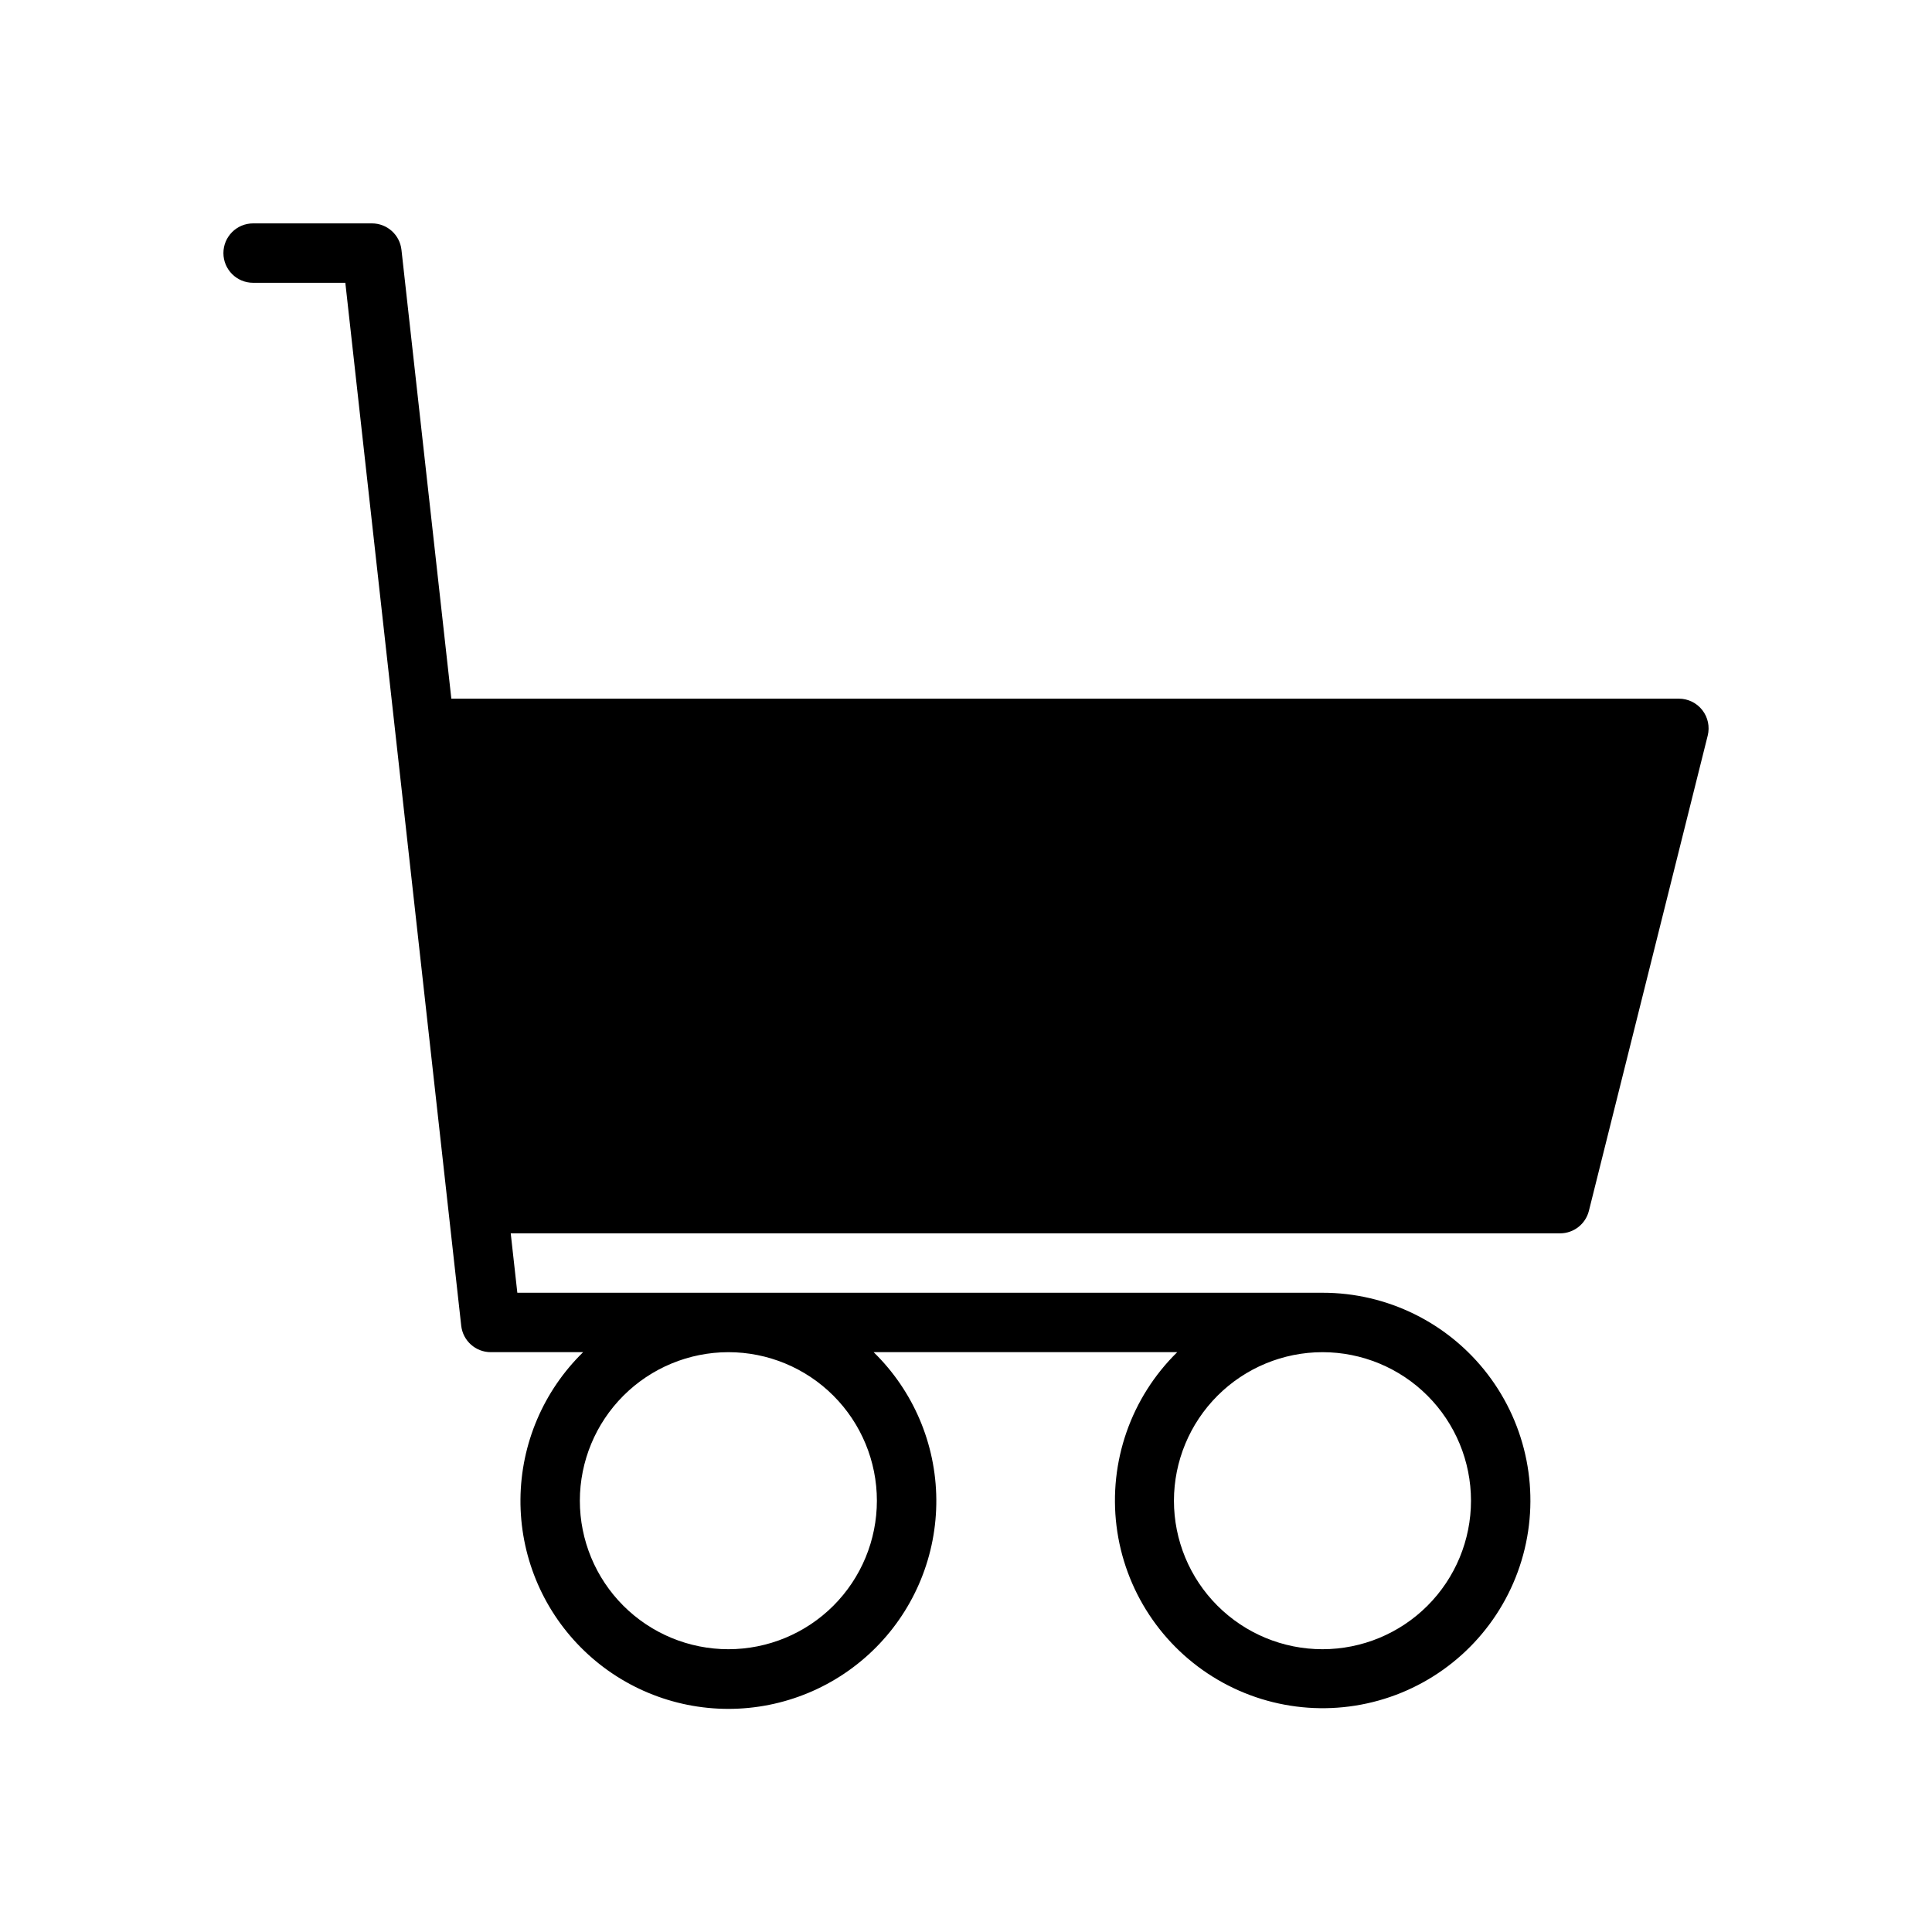
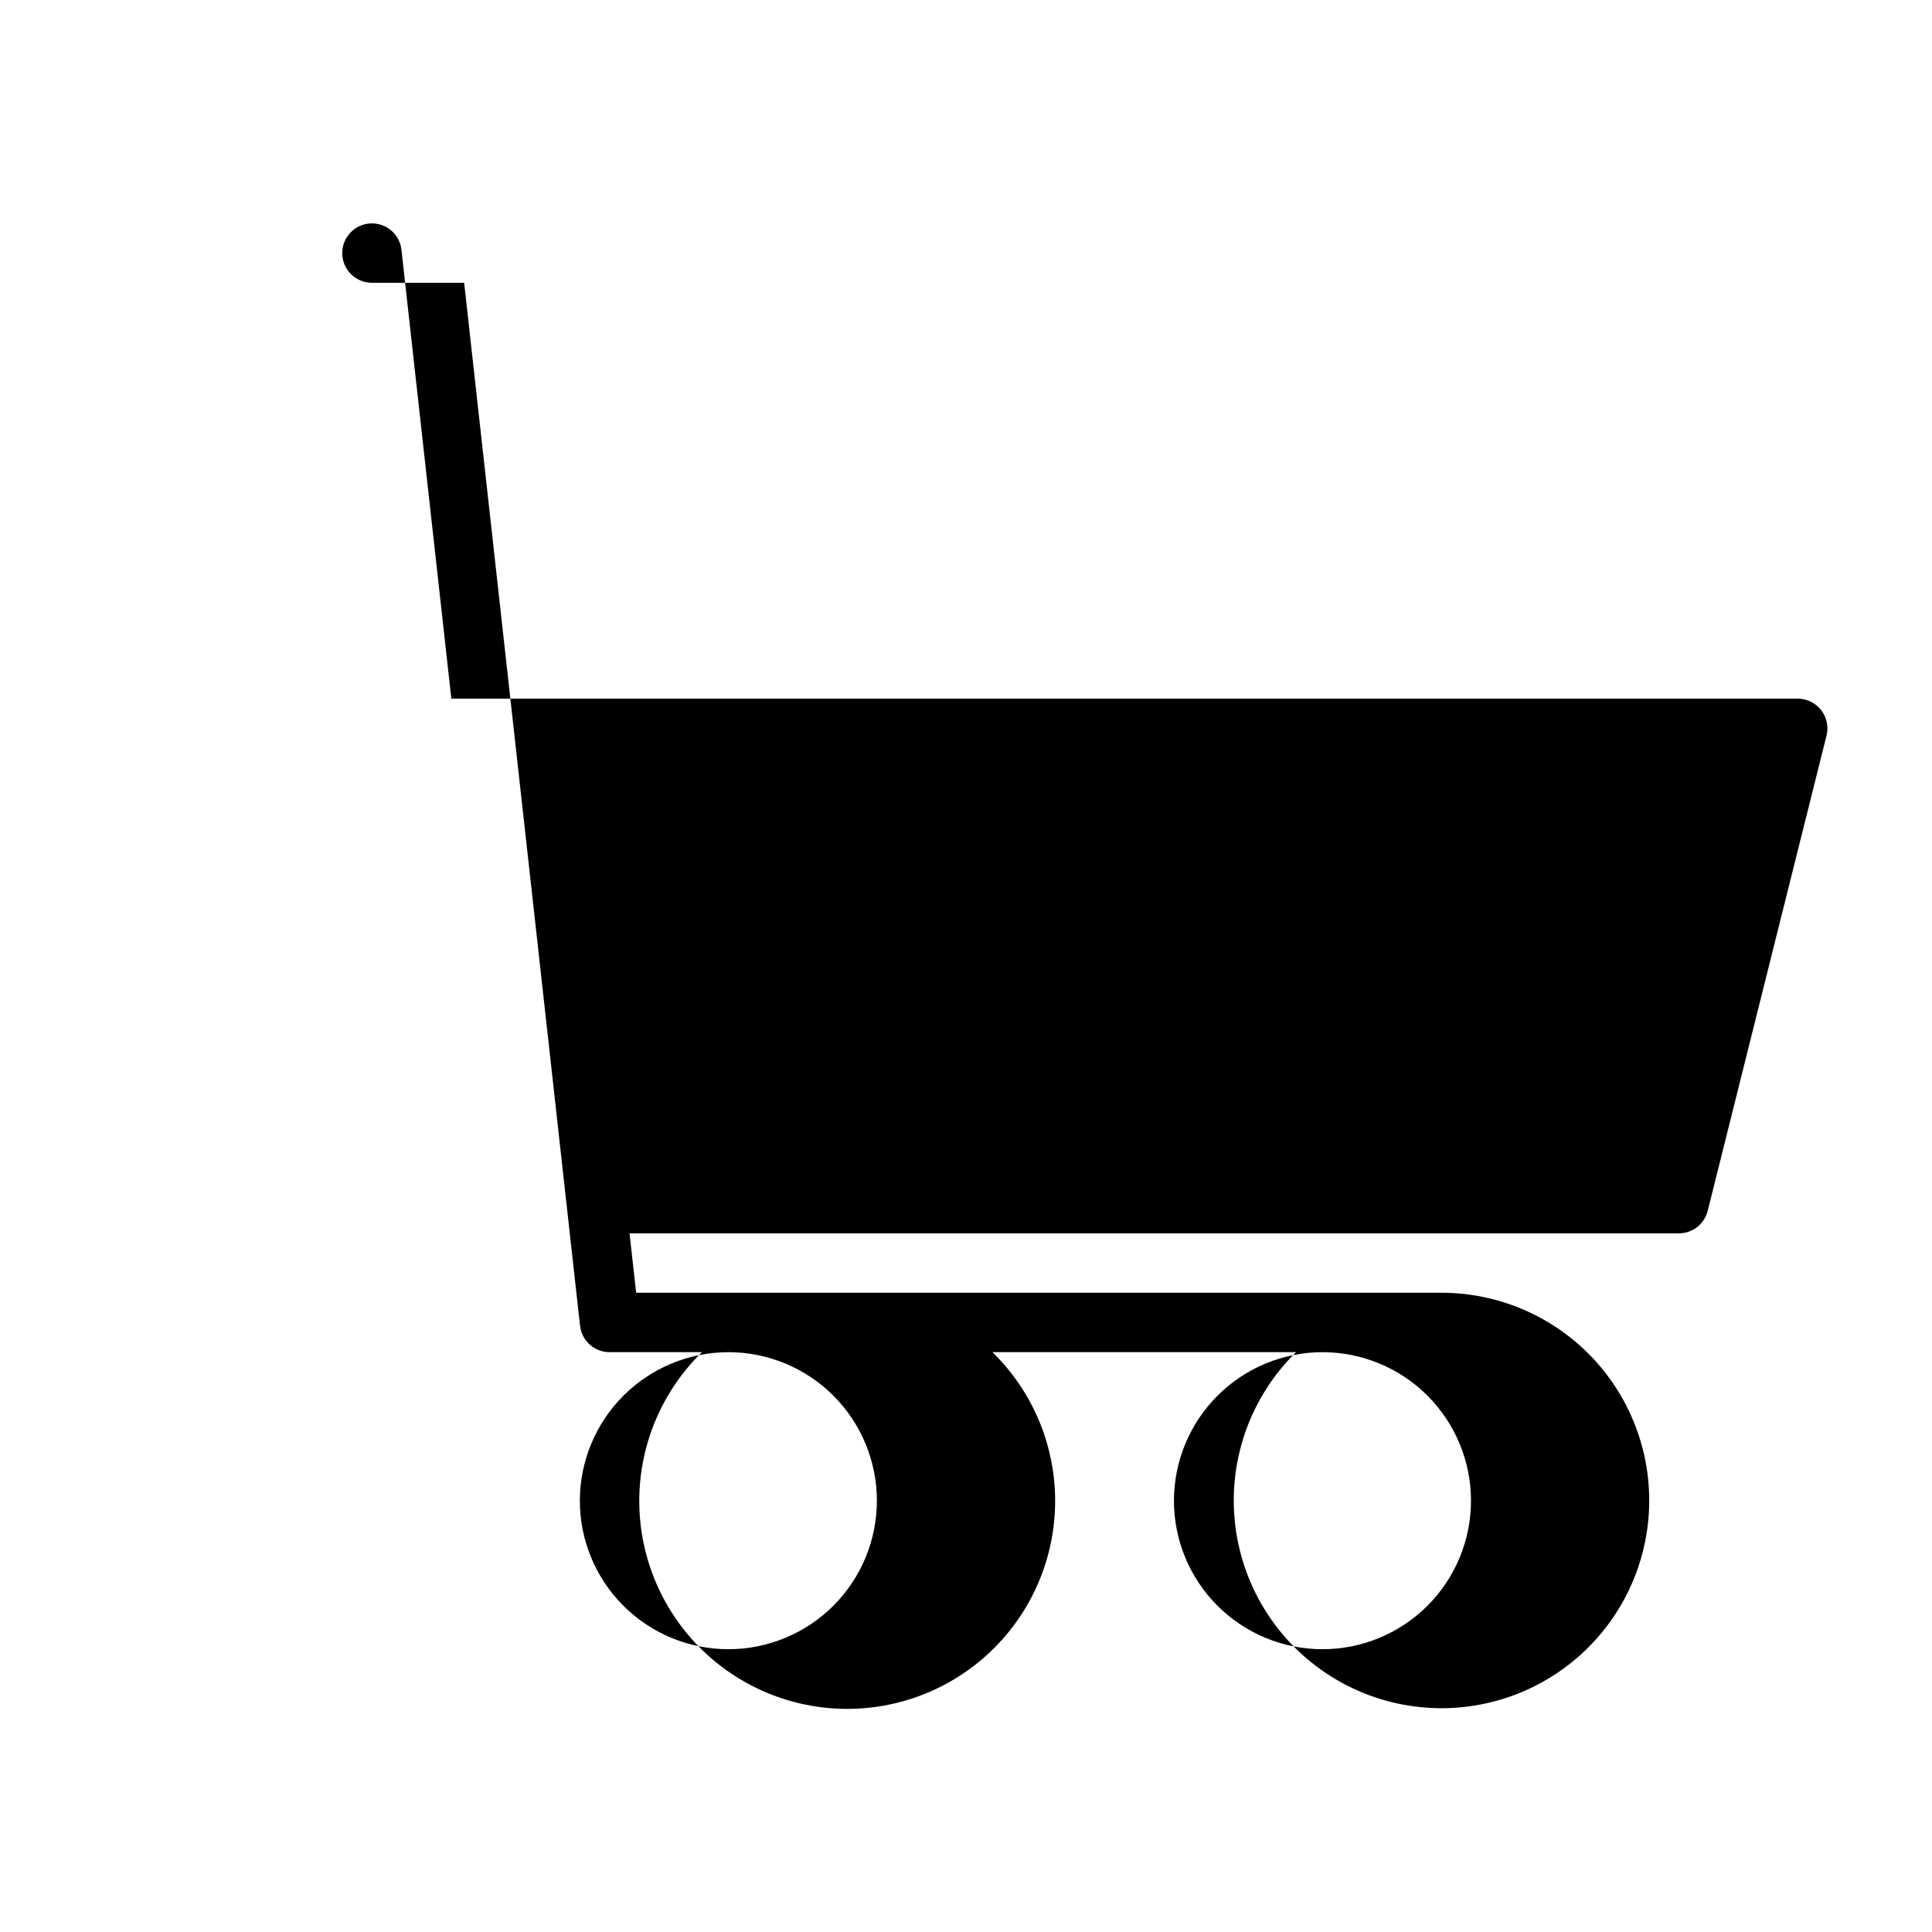
<svg xmlns="http://www.w3.org/2000/svg" fill="#000000" width="800px" height="800px" version="1.1" viewBox="144 144 512 512">
-   <path d="m588.93 329.15h-325.32l-13.219-118.95v0.004c-0.441-3.988-3.812-7.004-7.824-7.004h-31.488c-4.348 0-7.871 3.523-7.871 7.871 0 4.348 3.523 7.871 7.871 7.871h24.438l30.711 276.39c0.445 3.984 3.816 7.004 7.828 7.004h24.484c-10.512 10.262-16.492 24.297-16.613 38.988-0.117 14.691 5.637 28.82 15.984 39.25 10.344 10.43 24.43 16.297 39.121 16.297 14.691 0 28.773-5.867 39.121-16.297 10.348-10.43 16.098-24.559 15.98-39.25-0.117-14.691-6.098-28.727-16.613-38.988h80.461c-12.246 12.008-18.195 29.035-16.094 46.055 2.102 17.02 12.016 32.086 26.816 40.754 14.797 8.668 32.789 9.941 48.664 3.449 15.871-6.492 27.812-20.012 32.293-36.562 4.484-16.555 0.996-34.25-9.434-47.867-10.43-13.613-26.605-21.59-43.758-21.574h-213.37l-1.75-15.742h278.09c3.613 0 6.758-2.461 7.637-5.961l31.488-125.95c0.586-2.352 0.059-4.844-1.434-6.754-1.488-1.91-3.777-3.027-6.203-3.031zm-94.465 173.19c10.441 0 20.453 4.144 27.832 11.527 7.383 7.383 11.531 17.395 11.531 27.832s-4.148 20.449-11.531 27.832c-7.379 7.379-17.391 11.527-27.832 11.527-10.438 0-20.449-4.148-27.828-11.527-7.383-7.383-11.531-17.395-11.531-27.832 0.012-10.438 4.164-20.441 11.543-27.82 7.379-7.379 17.383-11.527 27.816-11.539zm-157.44 0c10.438 0 20.449 4.144 27.832 11.527 7.379 7.383 11.527 17.395 11.527 27.832s-4.148 20.449-11.527 27.832c-7.383 7.379-17.395 11.527-27.832 11.527-10.441 0-20.453-4.148-27.832-11.527-7.383-7.383-11.527-17.395-11.527-27.832 0.012-10.438 4.16-20.441 11.539-27.82s17.383-11.527 27.82-11.539z" />
+   <path d="m588.93 329.15h-325.32l-13.219-118.95v0.004c-0.441-3.988-3.812-7.004-7.824-7.004c-4.348 0-7.871 3.523-7.871 7.871 0 4.348 3.523 7.871 7.871 7.871h24.438l30.711 276.39c0.445 3.984 3.816 7.004 7.828 7.004h24.484c-10.512 10.262-16.492 24.297-16.613 38.988-0.117 14.691 5.637 28.82 15.984 39.25 10.344 10.43 24.43 16.297 39.121 16.297 14.691 0 28.773-5.867 39.121-16.297 10.348-10.43 16.098-24.559 15.98-39.25-0.117-14.691-6.098-28.727-16.613-38.988h80.461c-12.246 12.008-18.195 29.035-16.094 46.055 2.102 17.02 12.016 32.086 26.816 40.754 14.797 8.668 32.789 9.941 48.664 3.449 15.871-6.492 27.812-20.012 32.293-36.562 4.484-16.555 0.996-34.25-9.434-47.867-10.43-13.613-26.605-21.59-43.758-21.574h-213.37l-1.75-15.742h278.09c3.613 0 6.758-2.461 7.637-5.961l31.488-125.95c0.586-2.352 0.059-4.844-1.434-6.754-1.488-1.91-3.777-3.027-6.203-3.031zm-94.465 173.19c10.441 0 20.453 4.144 27.832 11.527 7.383 7.383 11.531 17.395 11.531 27.832s-4.148 20.449-11.531 27.832c-7.379 7.379-17.391 11.527-27.832 11.527-10.438 0-20.449-4.148-27.828-11.527-7.383-7.383-11.531-17.395-11.531-27.832 0.012-10.438 4.164-20.441 11.543-27.82 7.379-7.379 17.383-11.527 27.816-11.539zm-157.44 0c10.438 0 20.449 4.144 27.832 11.527 7.379 7.383 11.527 17.395 11.527 27.832s-4.148 20.449-11.527 27.832c-7.383 7.379-17.395 11.527-27.832 11.527-10.441 0-20.453-4.148-27.832-11.527-7.383-7.383-11.527-17.395-11.527-27.832 0.012-10.438 4.16-20.441 11.539-27.82s17.383-11.527 27.82-11.539z" />
</svg>